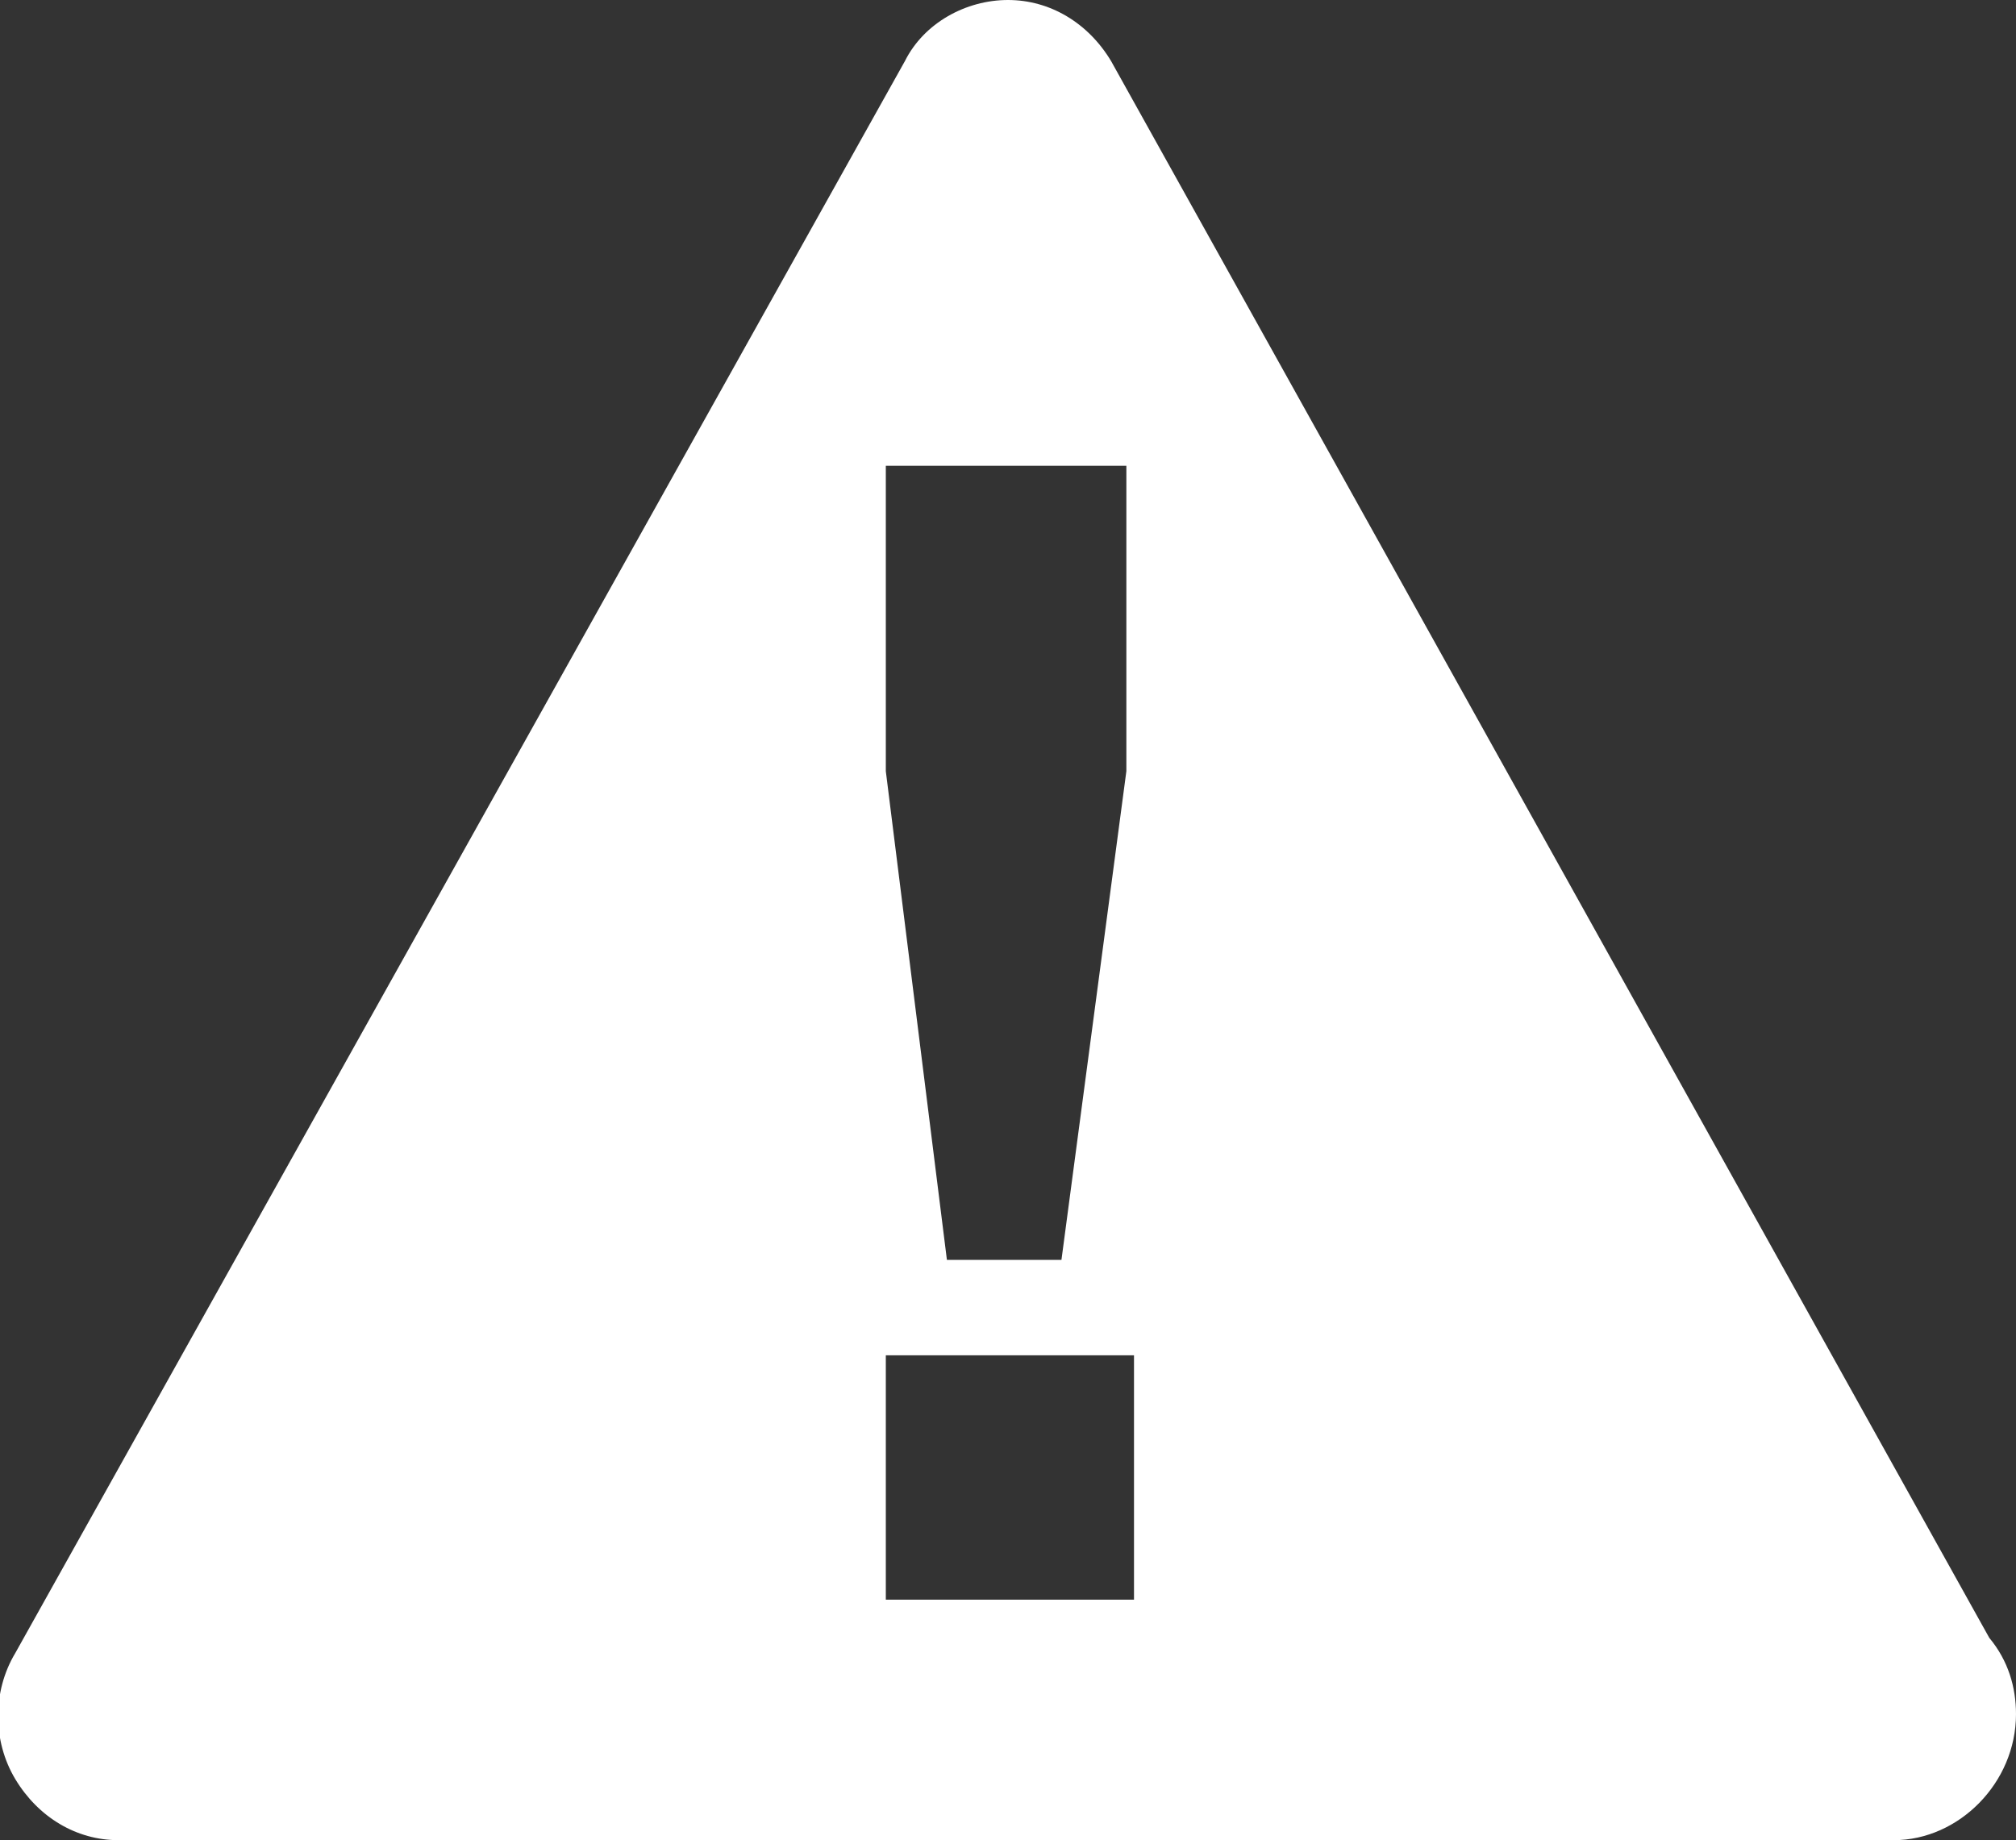
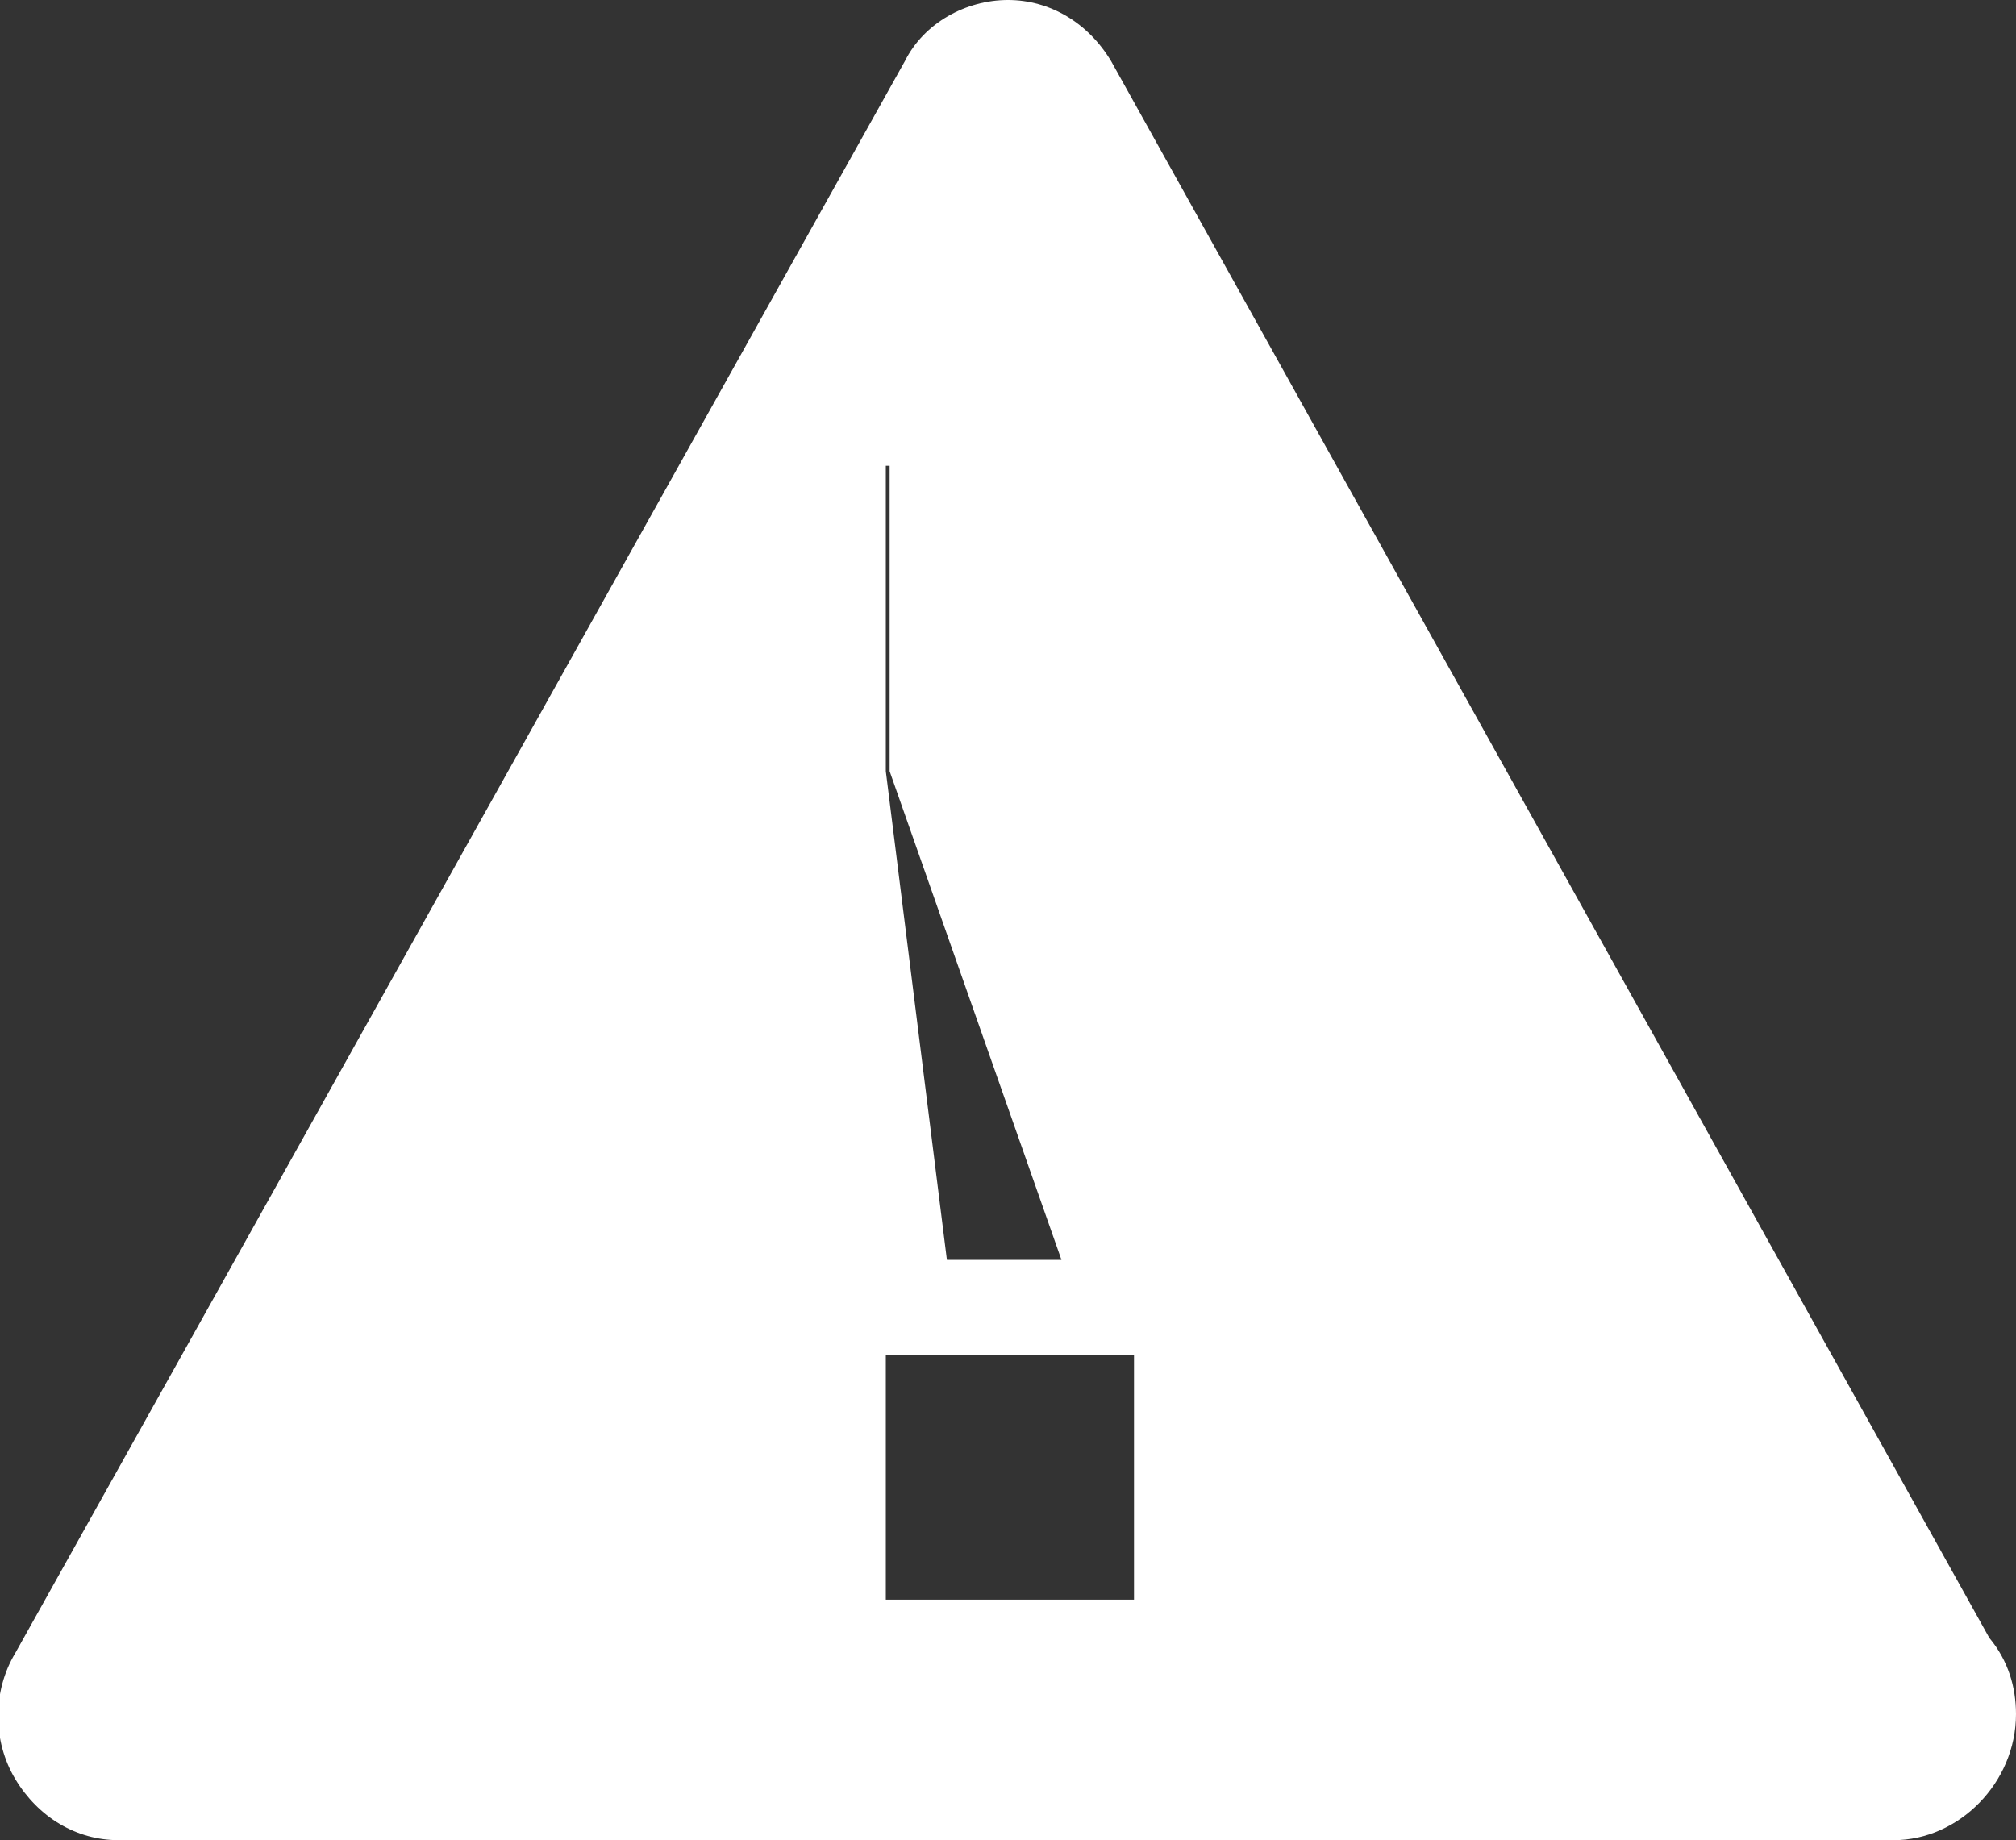
<svg xmlns="http://www.w3.org/2000/svg" id="Layer_1" viewBox="0 0 52.8 48.2">
  <rect x="0" y="0" width="52.8" height="48.2" fill="#333333" stroke="none" />
  <style>.st0{fill:#ffffff;}</style>
-   <path class="st0" d="M52.1 42.9l-23-41.3C28.5.6 27.5 0 26.4 0s-2.2.6-2.7 1.6L.4 43.3c-.6 1-.6 2.3 0 3.3s1.6 1.6 2.7 1.6h46.5c1.7 0 3.2-1.5 3.2-3.3 0-.7-.2-1.4-.7-2zM23.3 12.2h6.2v8L27.8 33h-3l-1.6-12.8v-8zm6.4 29.7h-6.5v-6.4h6.5v6.4z" />
+   <path class="st0" d="M52.1 42.9l-23-41.3C28.5.6 27.5 0 26.4 0s-2.2.6-2.7 1.6L.4 43.3c-.6 1-.6 2.3 0 3.3s1.6 1.6 2.7 1.6h46.5c1.7 0 3.2-1.5 3.2-3.3 0-.7-.2-1.4-.7-2zM23.3 12.2v8L27.8 33h-3l-1.6-12.8v-8zm6.4 29.7h-6.5v-6.4h6.5v6.4z" />
</svg>